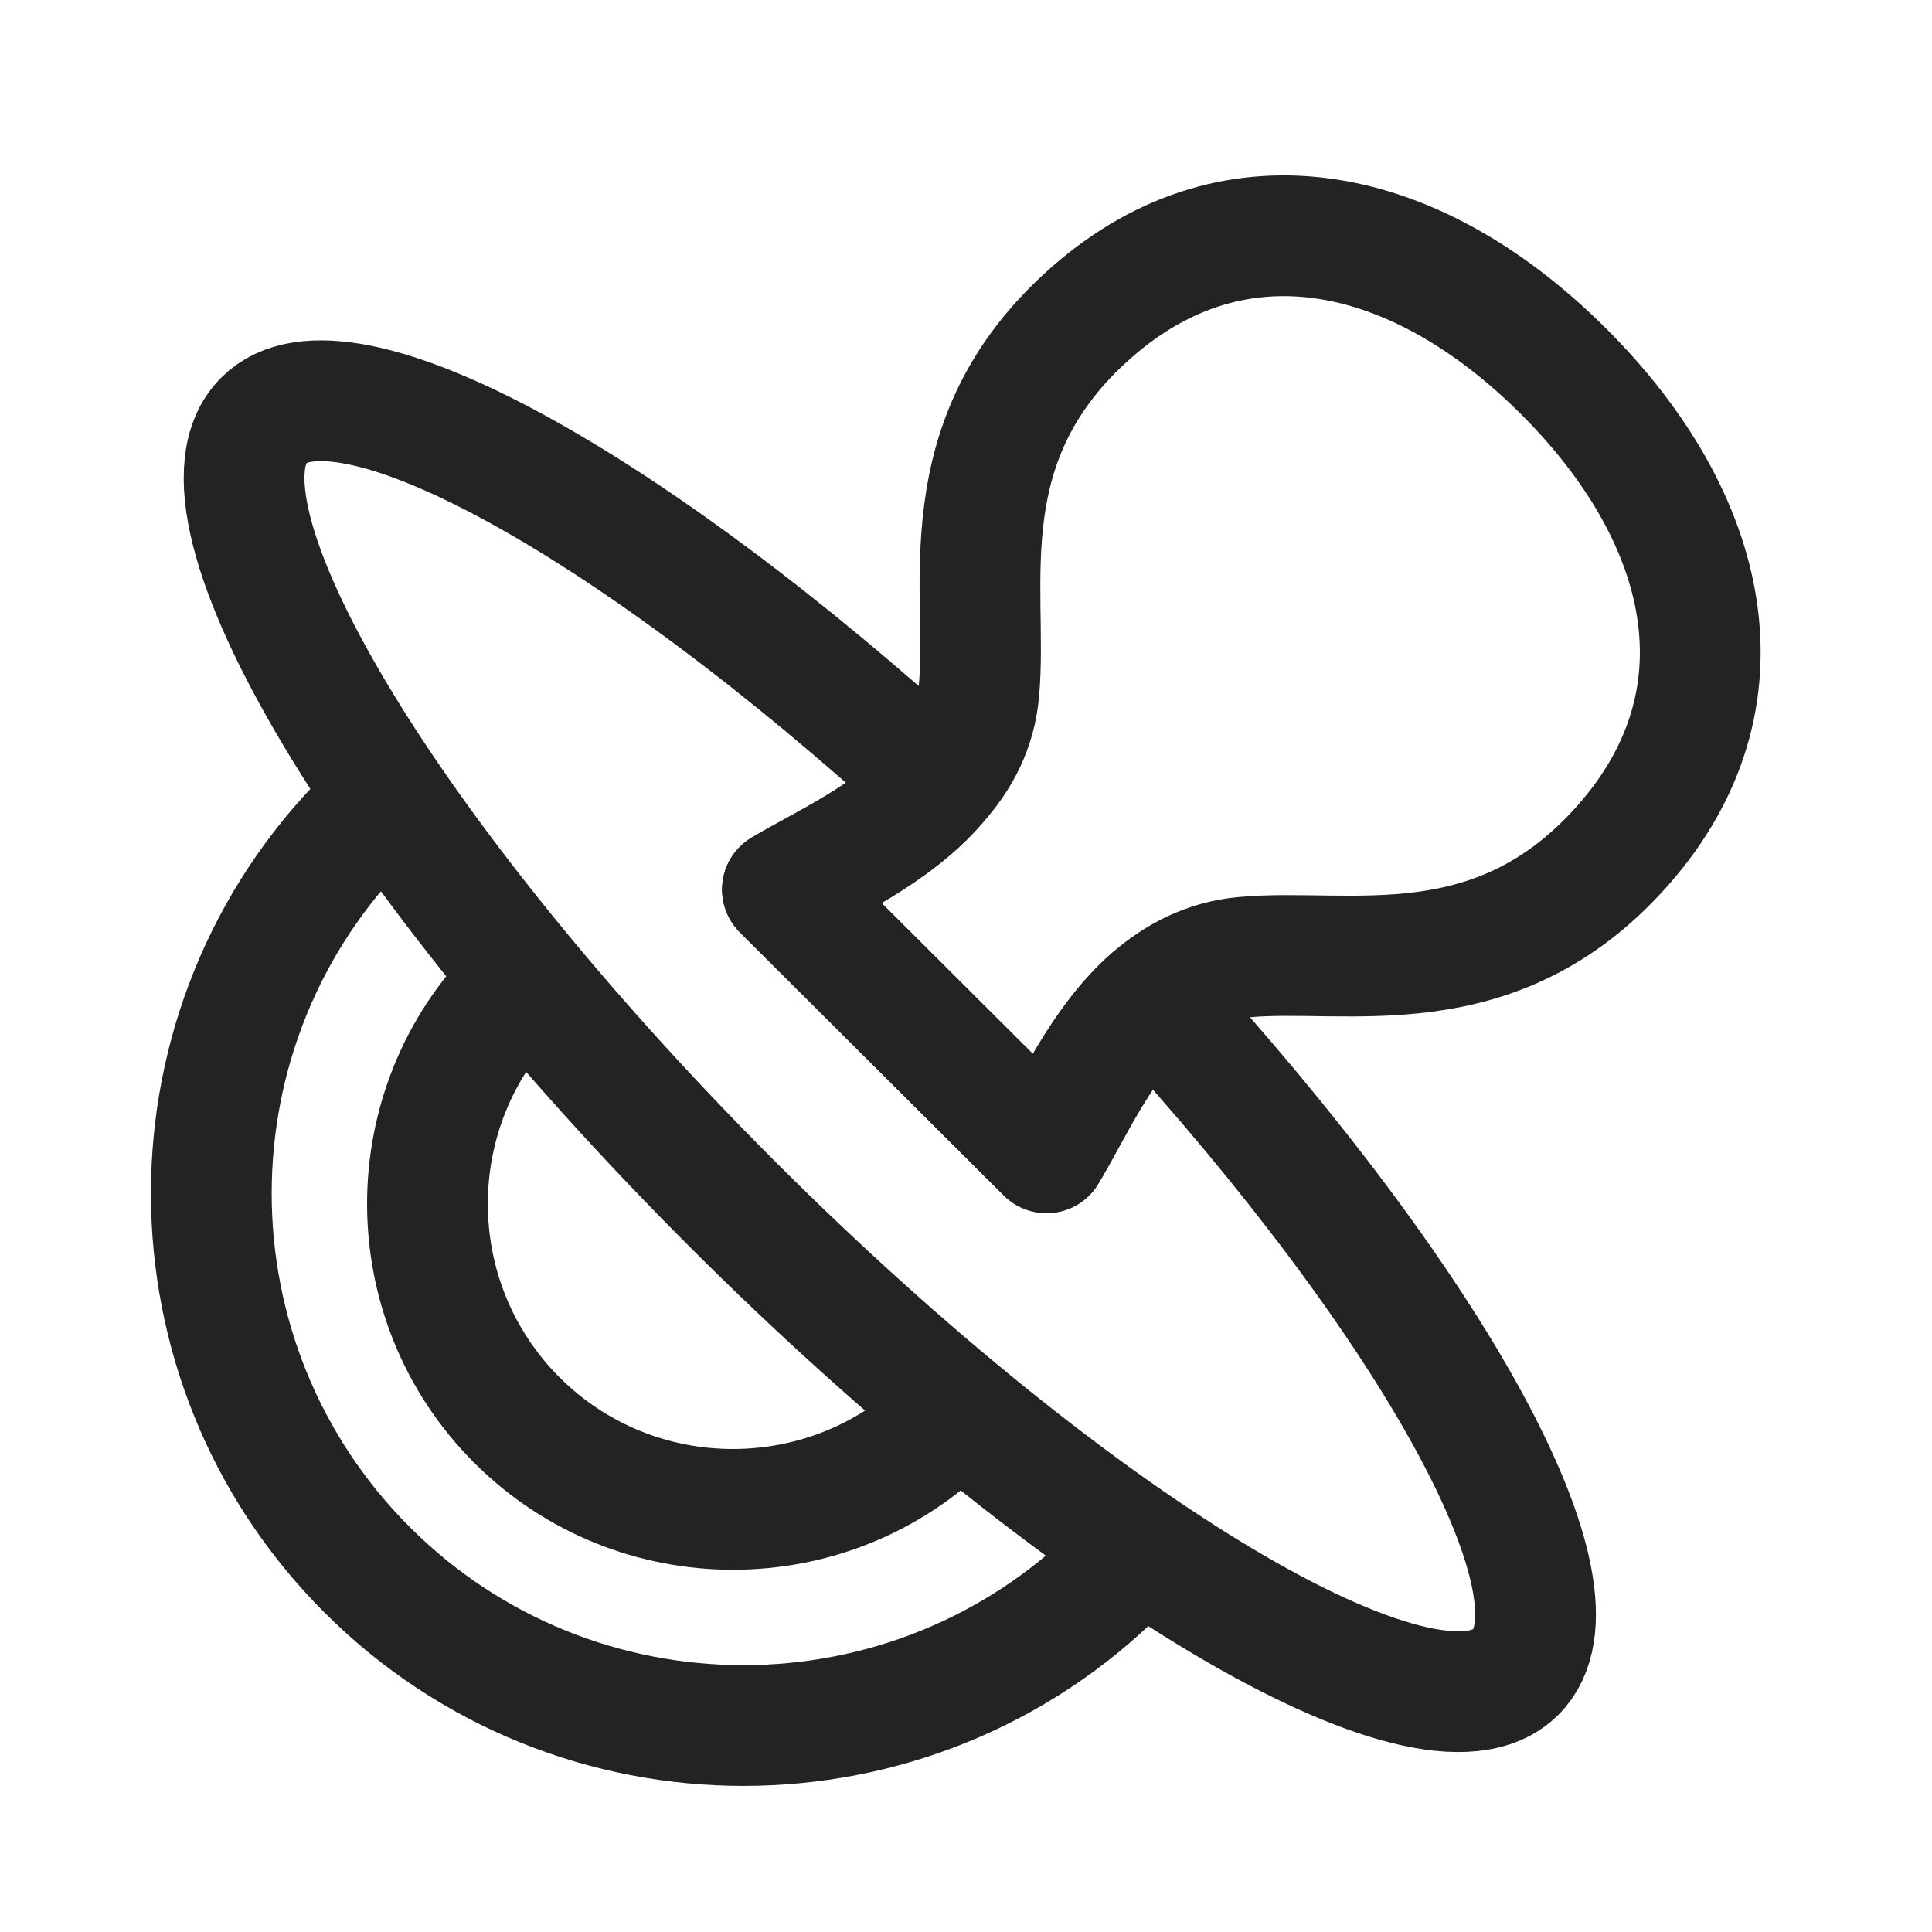
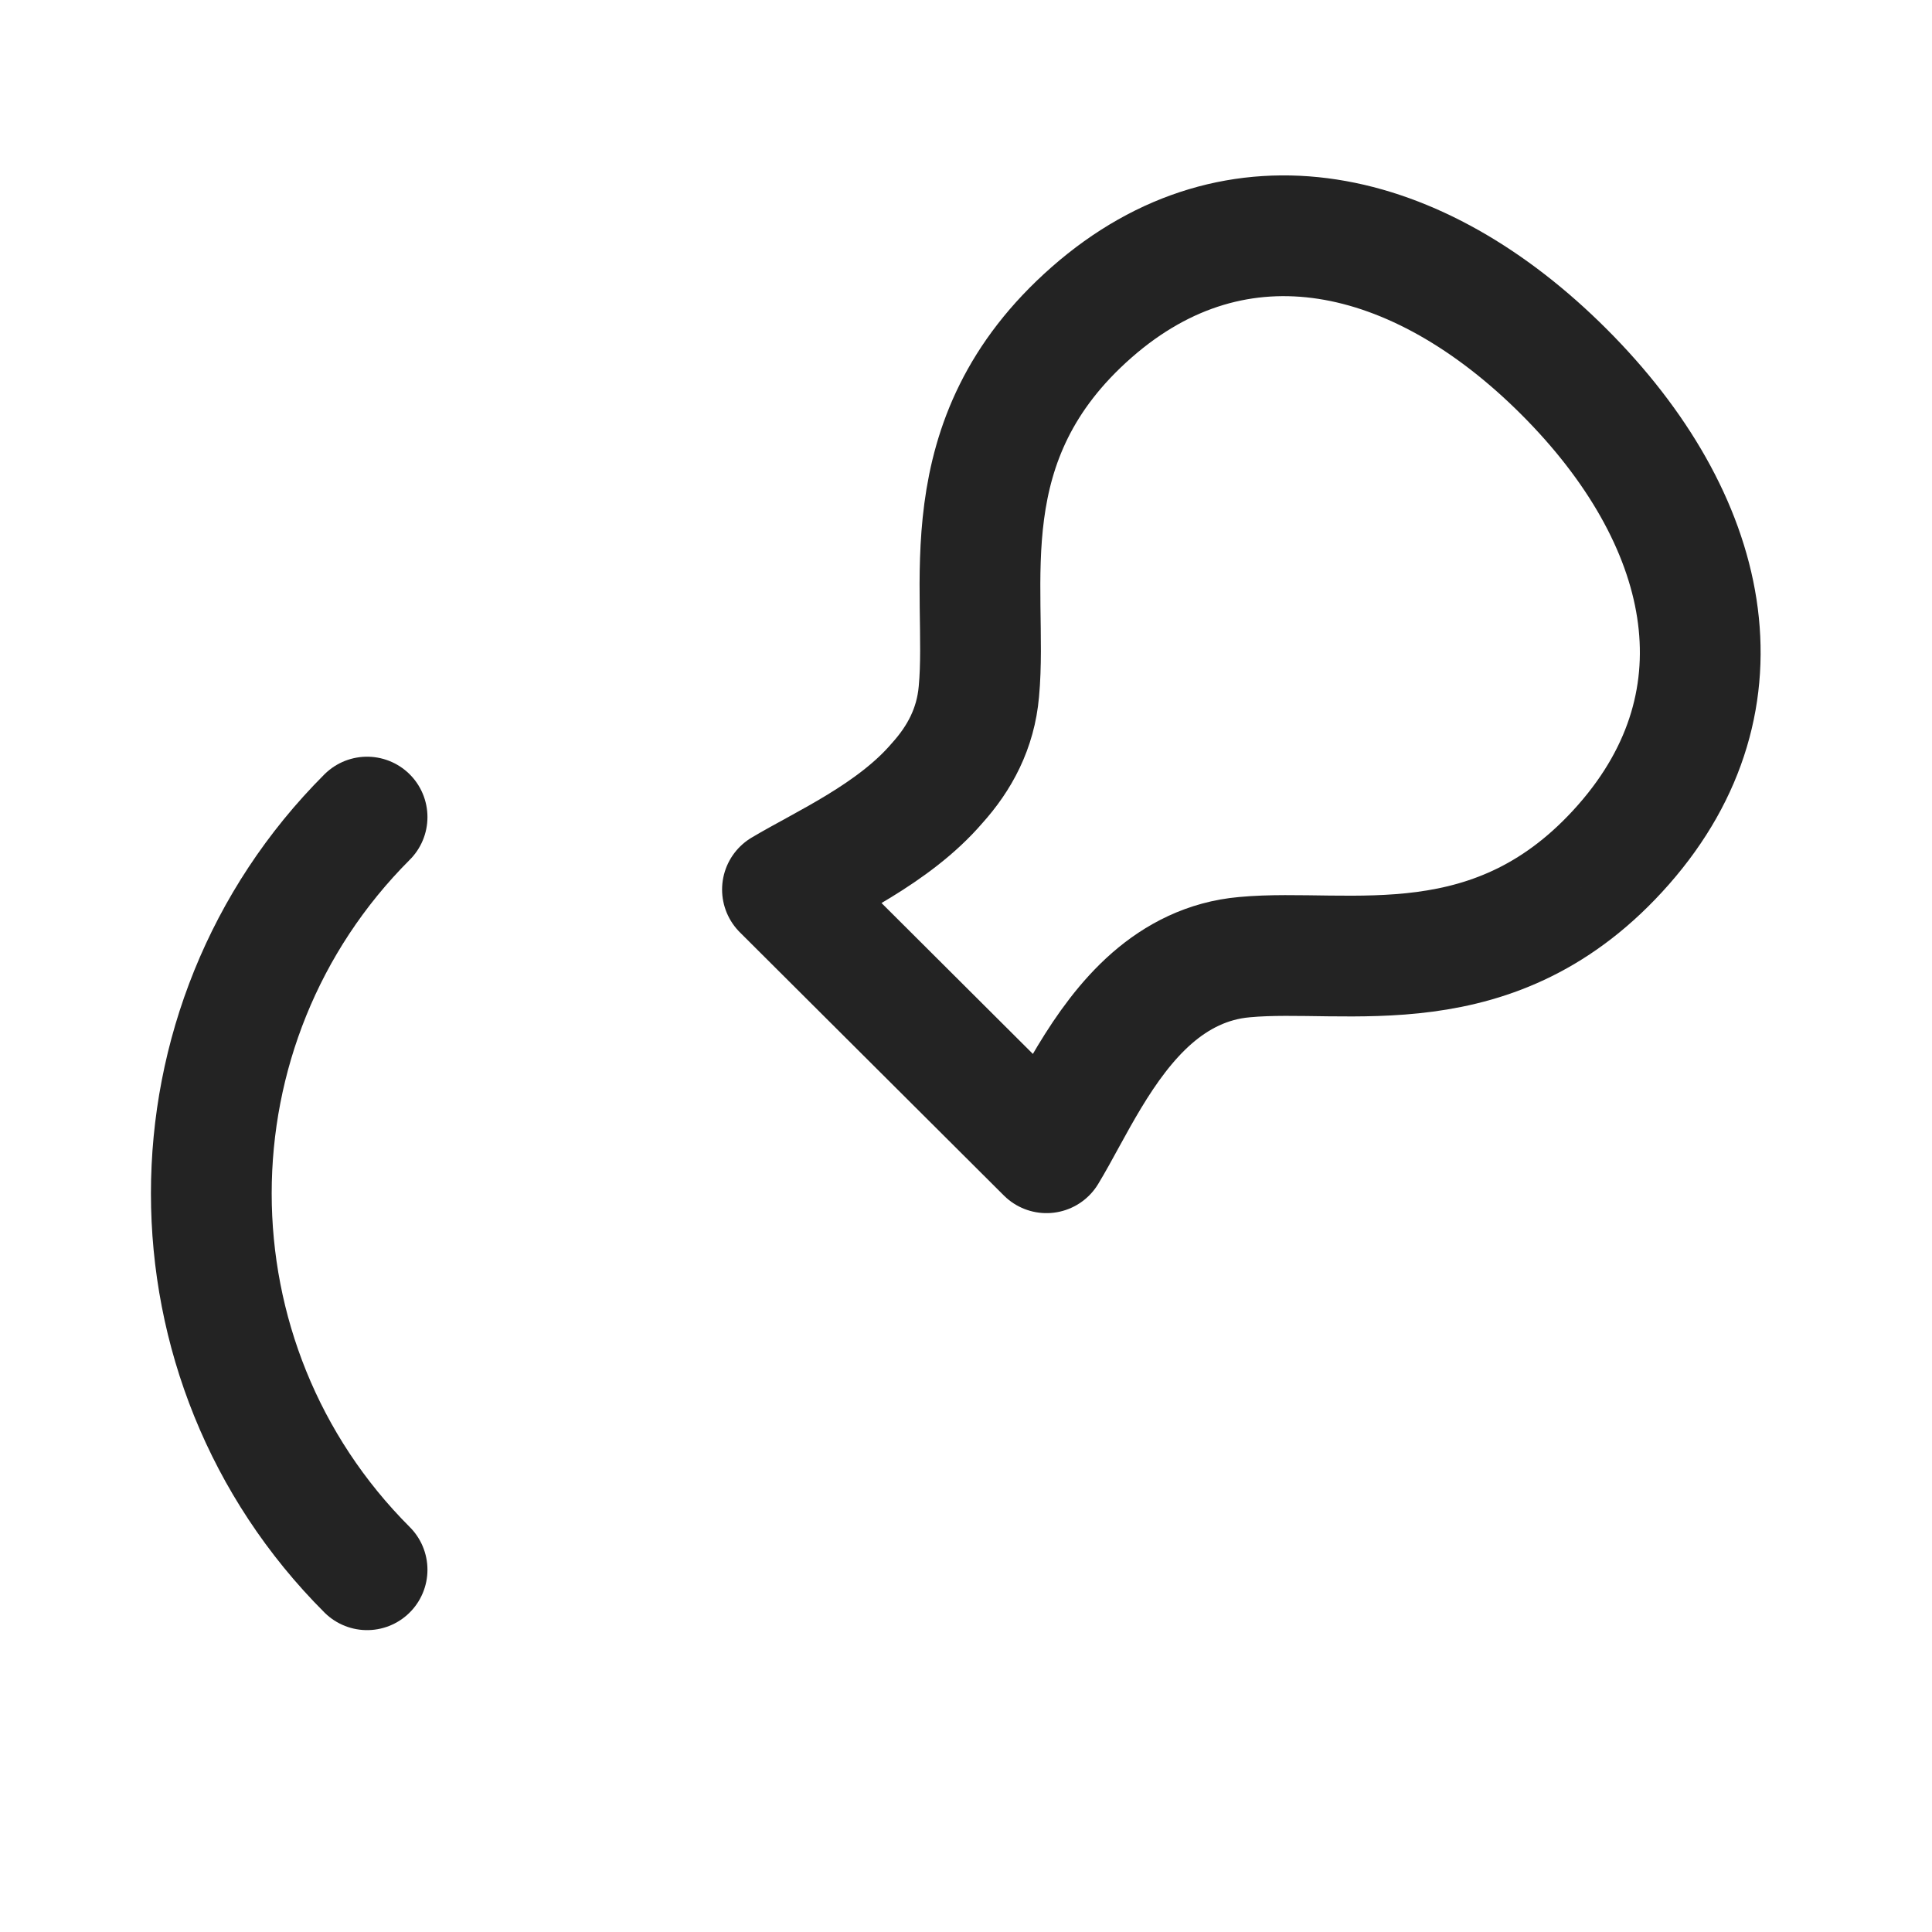
<svg xmlns="http://www.w3.org/2000/svg" id="Layer_1" data-name="Layer 1" viewBox="0 0 24 24">
  <defs>
    <style>
      .cls-1 {
        fill: none;
        stroke: #232323;
        stroke-linecap: round;
        stroke-linejoin: round;
        stroke-width: 1.5px;
      }
    </style>
  </defs>
-   <path class="cls-1" d="M18.83,20.77c-1.08,1.08-5.44-1.52-9.74-5.82C4.8,10.66,2.19,6.3,3.28,5.22c.96-.96,4.54,1.02,8.36,4.51-.54.63-1.4,1.01-1.92,1.32l3.28,3.27c.31-.51.68-1.37,1.31-1.92,3.5,3.82,5.49,7.4,4.52,8.37Z" />
  <path class="cls-1" d="M20.17,10.49c-1.59,1.81-3.43,1.28-4.71,1.4-.46.04-.84.24-1.15.51-.63.55-1,1.41-1.31,1.92l-3.28-3.27c.52-.31,1.38-.69,1.92-1.32.28-.31.48-.68.52-1.14.12-1.28-.41-3.12,1.4-4.71,1.81-1.59,4.05-1.08,5.87.74s2.33,4.06.74,5.87Z" />
-   <path class="cls-1" d="M4.56,10.15c-2.58,2.58-2.58,6.77,0,9.35s6.77,2.58,9.35,0" />
-   <path class="cls-1" d="M6.42,12.27c-1.48,1.48-1.48,3.89,0,5.37s3.89,1.48,5.37,0" />
+   <path class="cls-1" d="M4.56,10.15c-2.58,2.58-2.58,6.77,0,9.35" />
</svg>